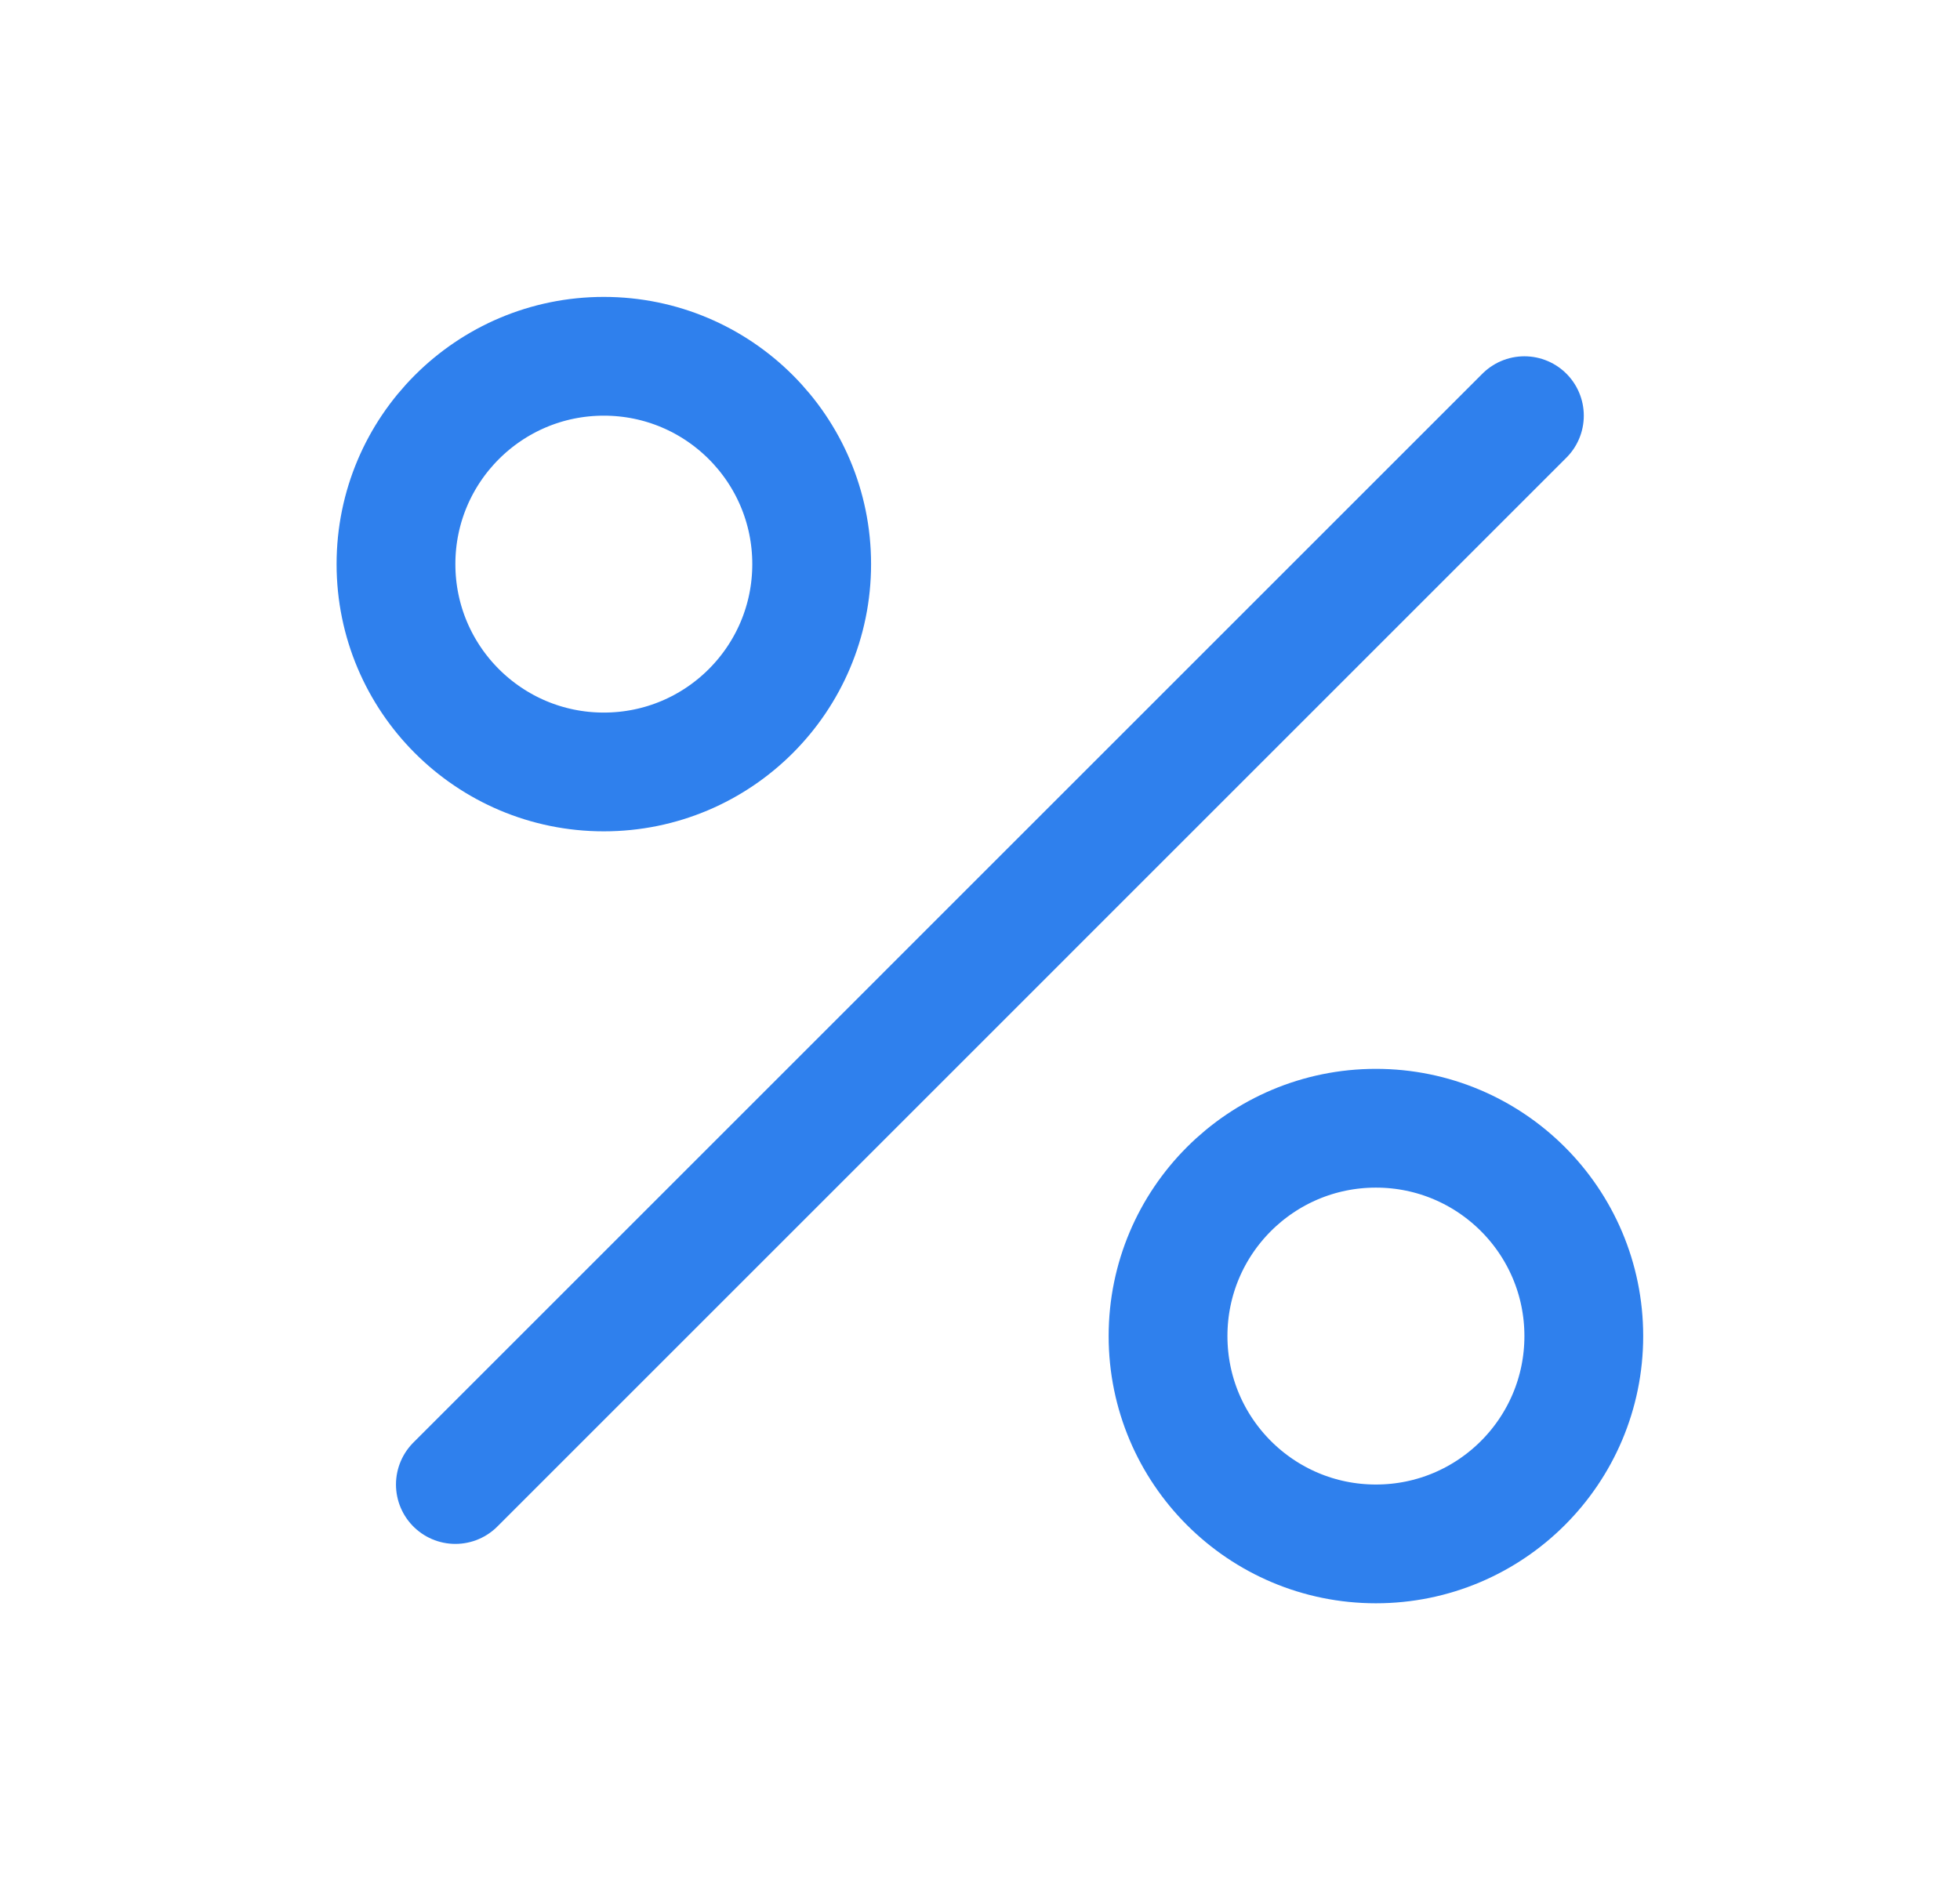
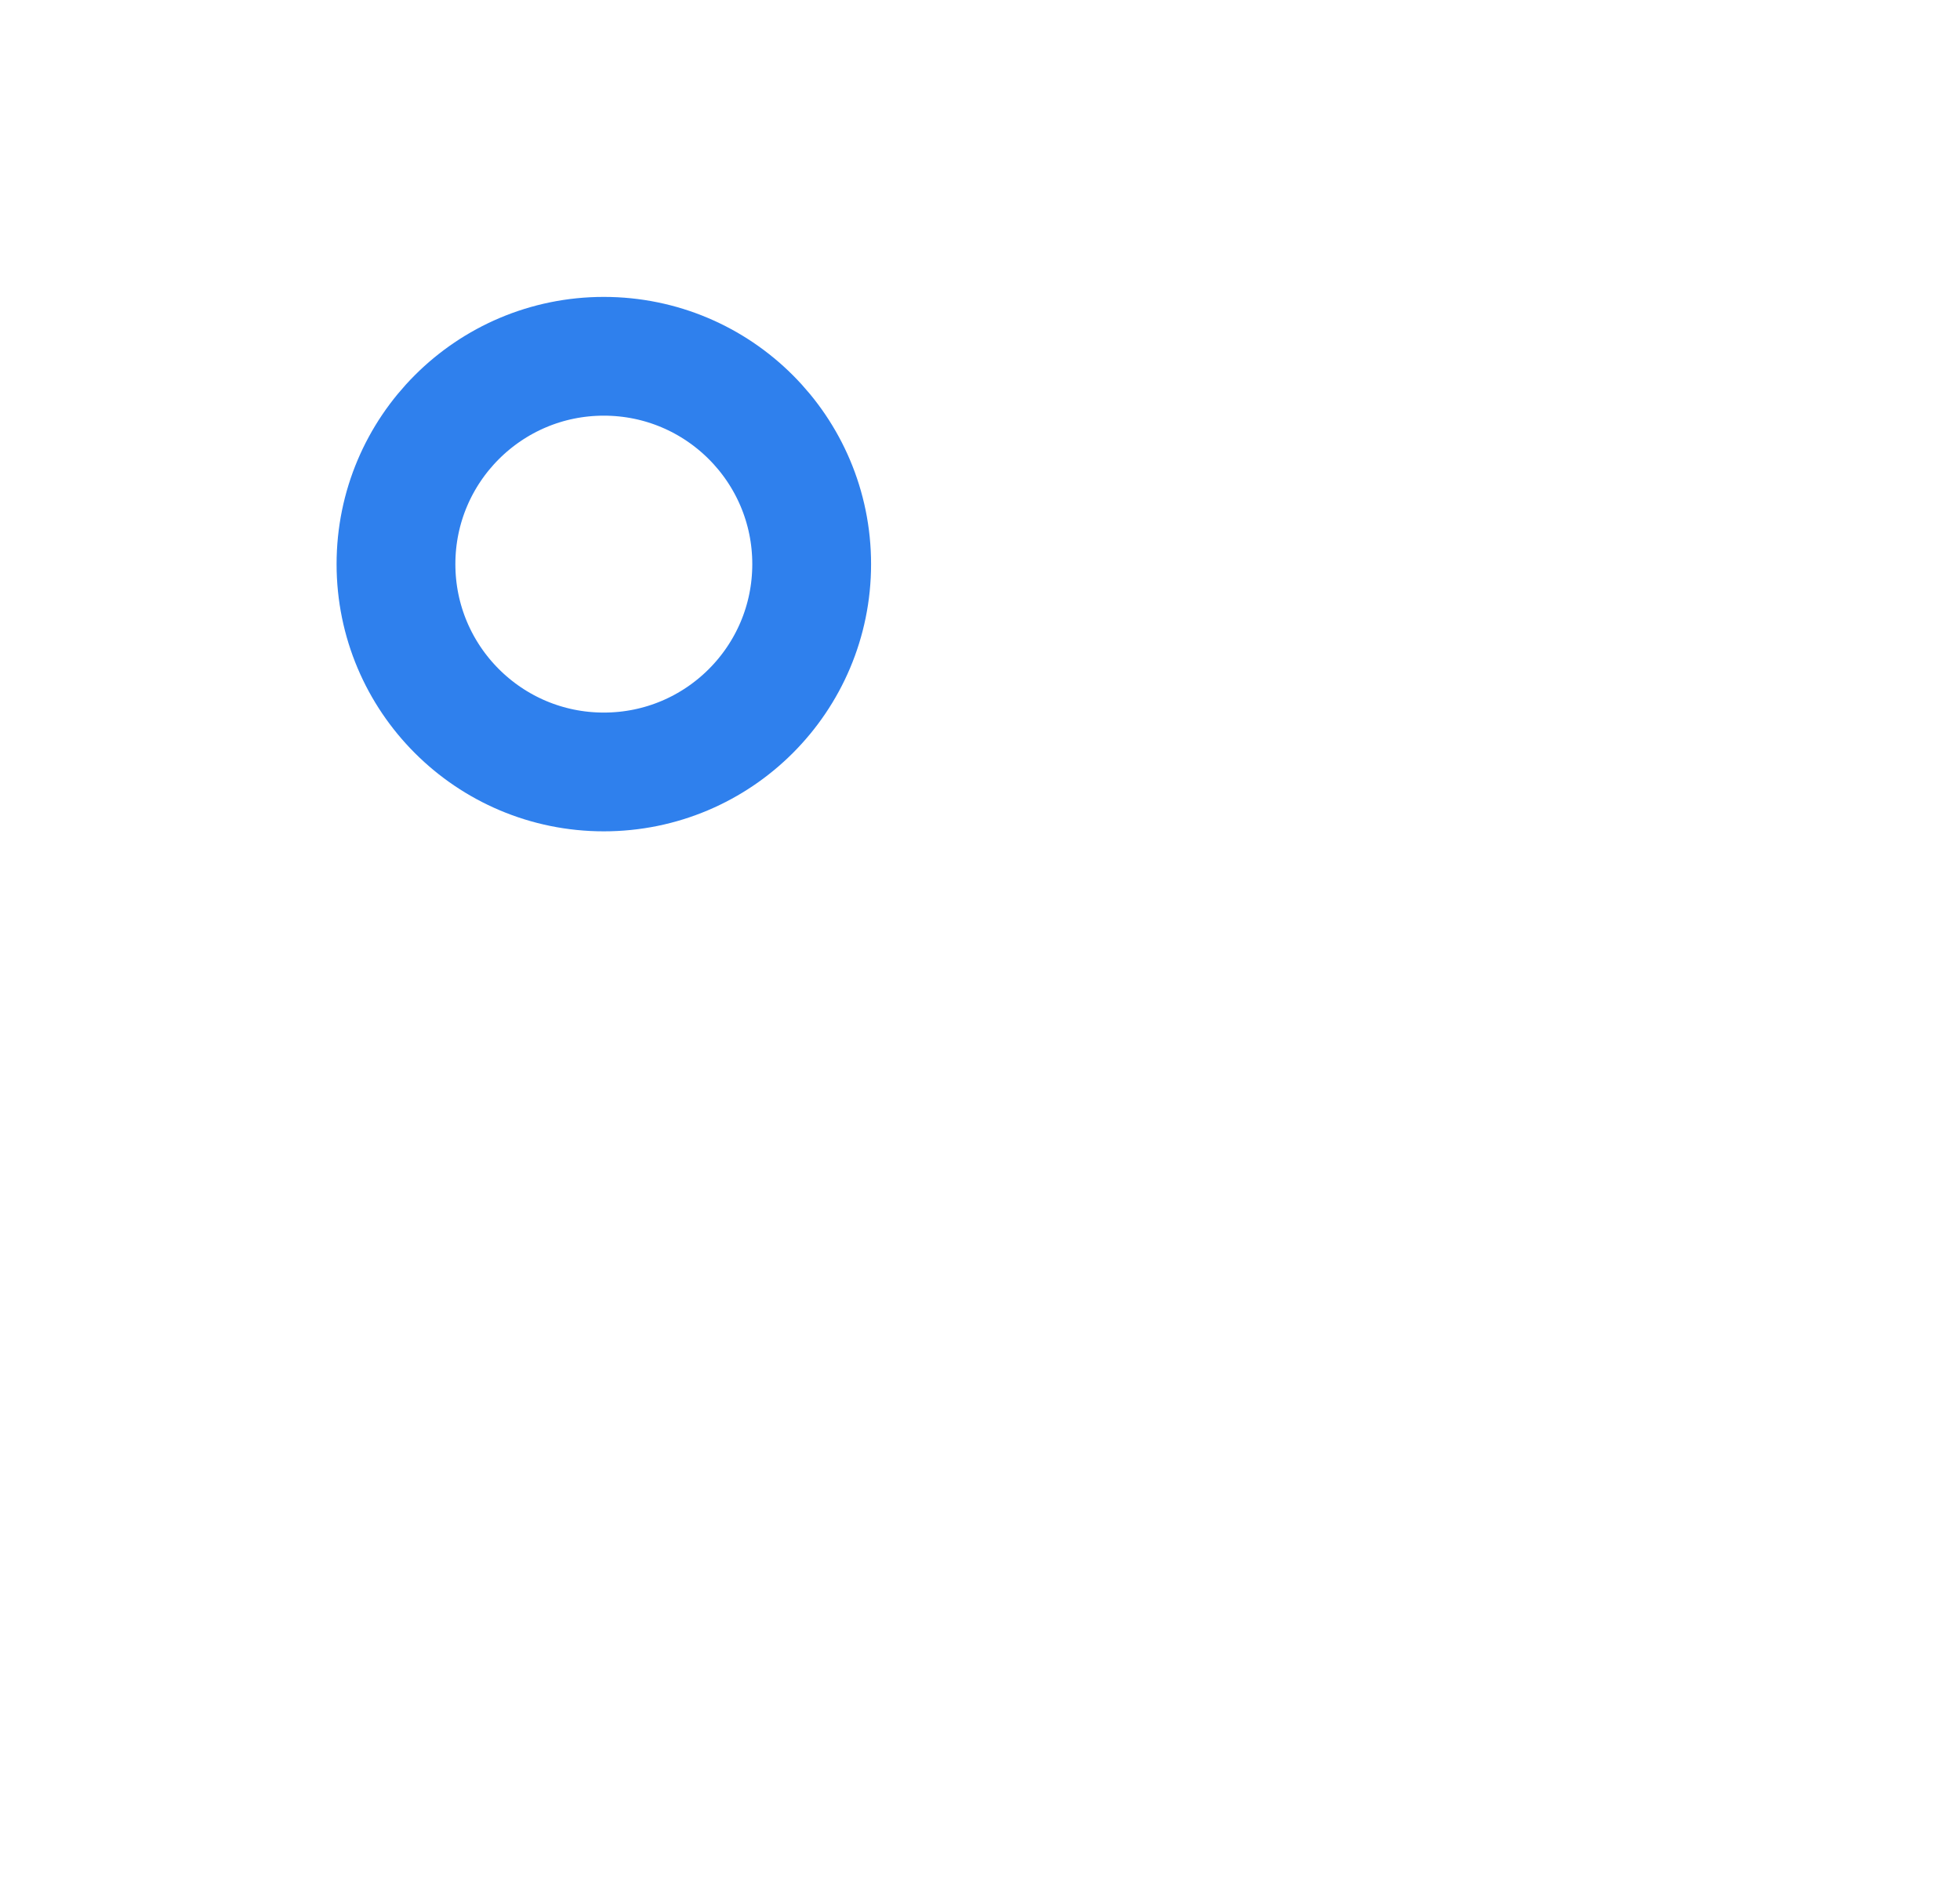
<svg xmlns="http://www.w3.org/2000/svg" width="33" height="32" viewBox="0 0 33 32" fill="none">
-   <path d="M25.666 7L7.667 25" stroke="#2F80ED" stroke-width="2" stroke-linecap="round" stroke-linejoin="round" />
  <path d="M10.166 13C12.1 13 13.666 11.433 13.666 9.5C13.666 7.567 12.1 6 10.166 6C8.234 6 6.667 7.567 6.667 9.5C6.667 11.433 8.234 13 10.166 13Z" stroke="#2F80ED" stroke-width="2" stroke-miterlimit="10" />
-   <path d="M23.166 26C25.099 26 26.666 24.433 26.666 22.5C26.666 20.567 25.099 19 23.166 19C21.233 19 19.666 20.567 19.666 22.5C19.666 24.433 21.233 26 23.166 26Z" stroke="#2F80ED" stroke-width="2" stroke-miterlimit="10" />
</svg>